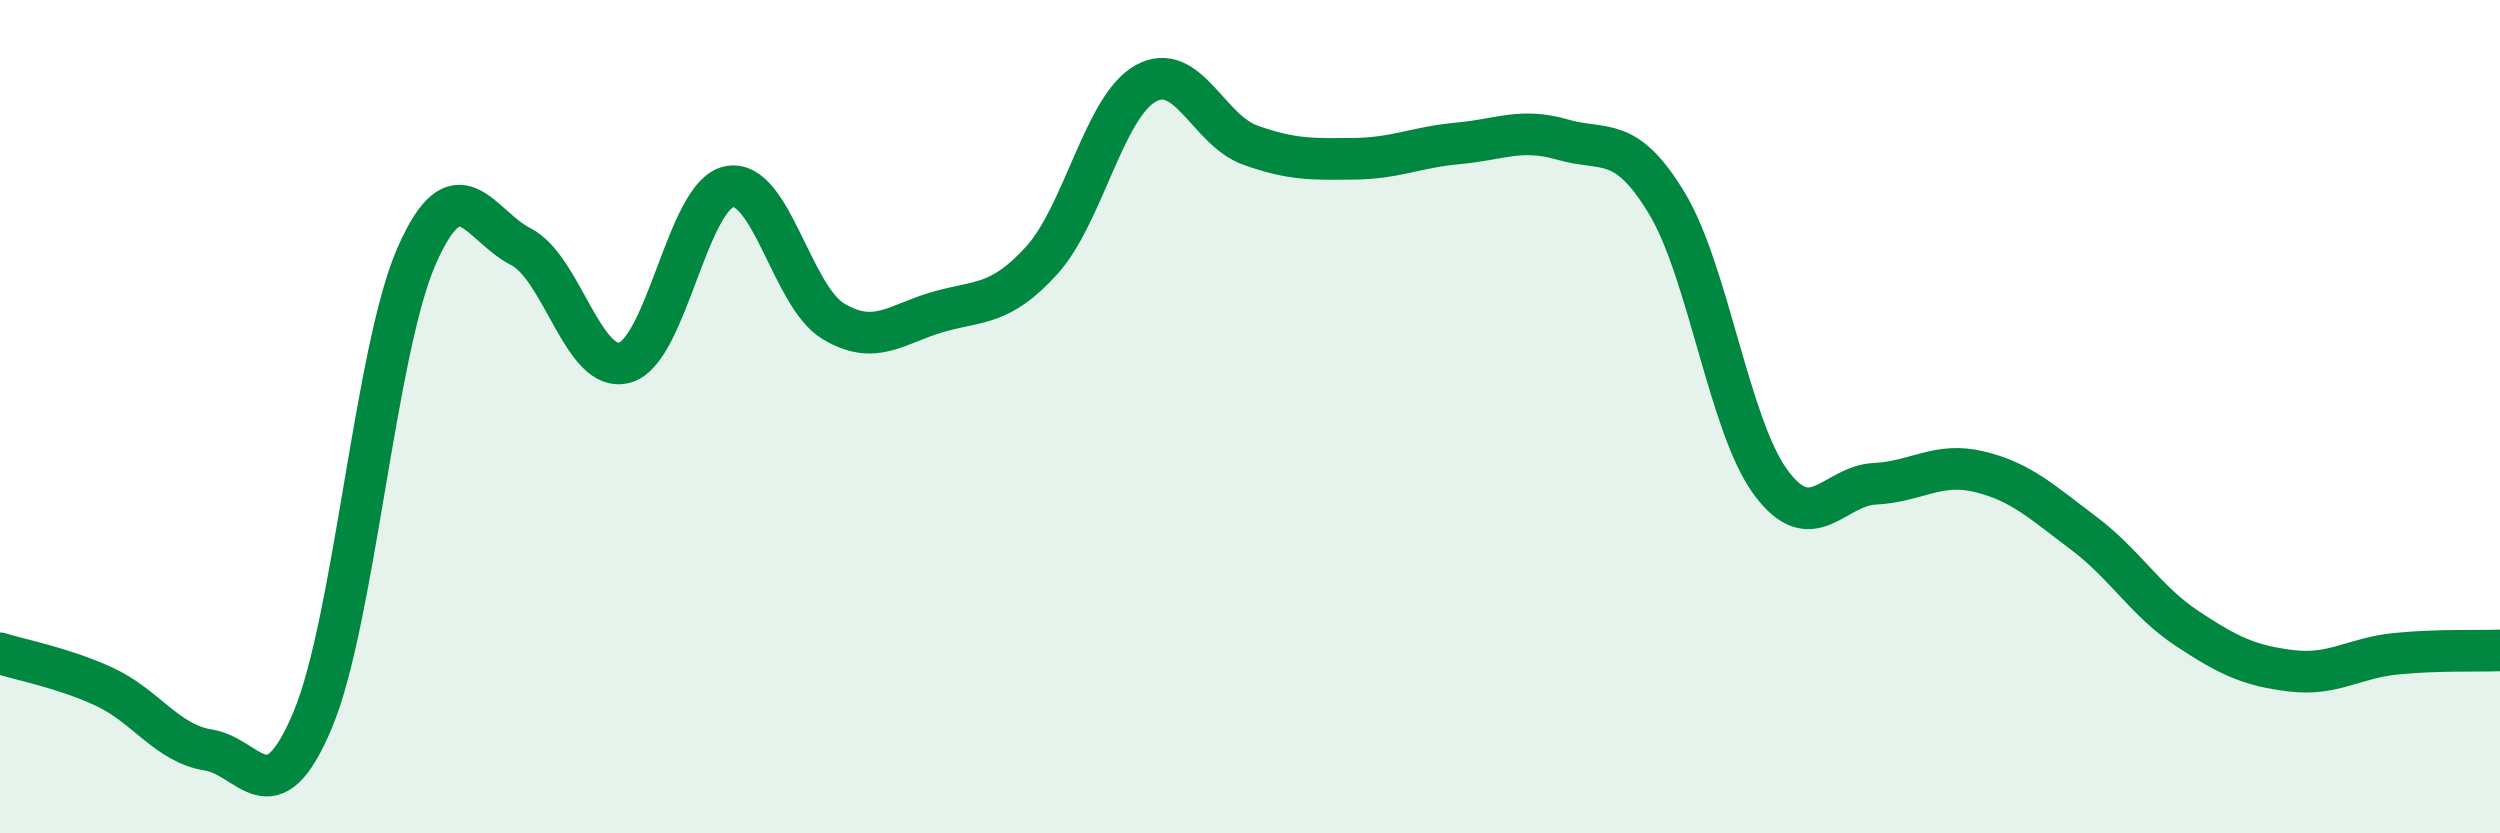
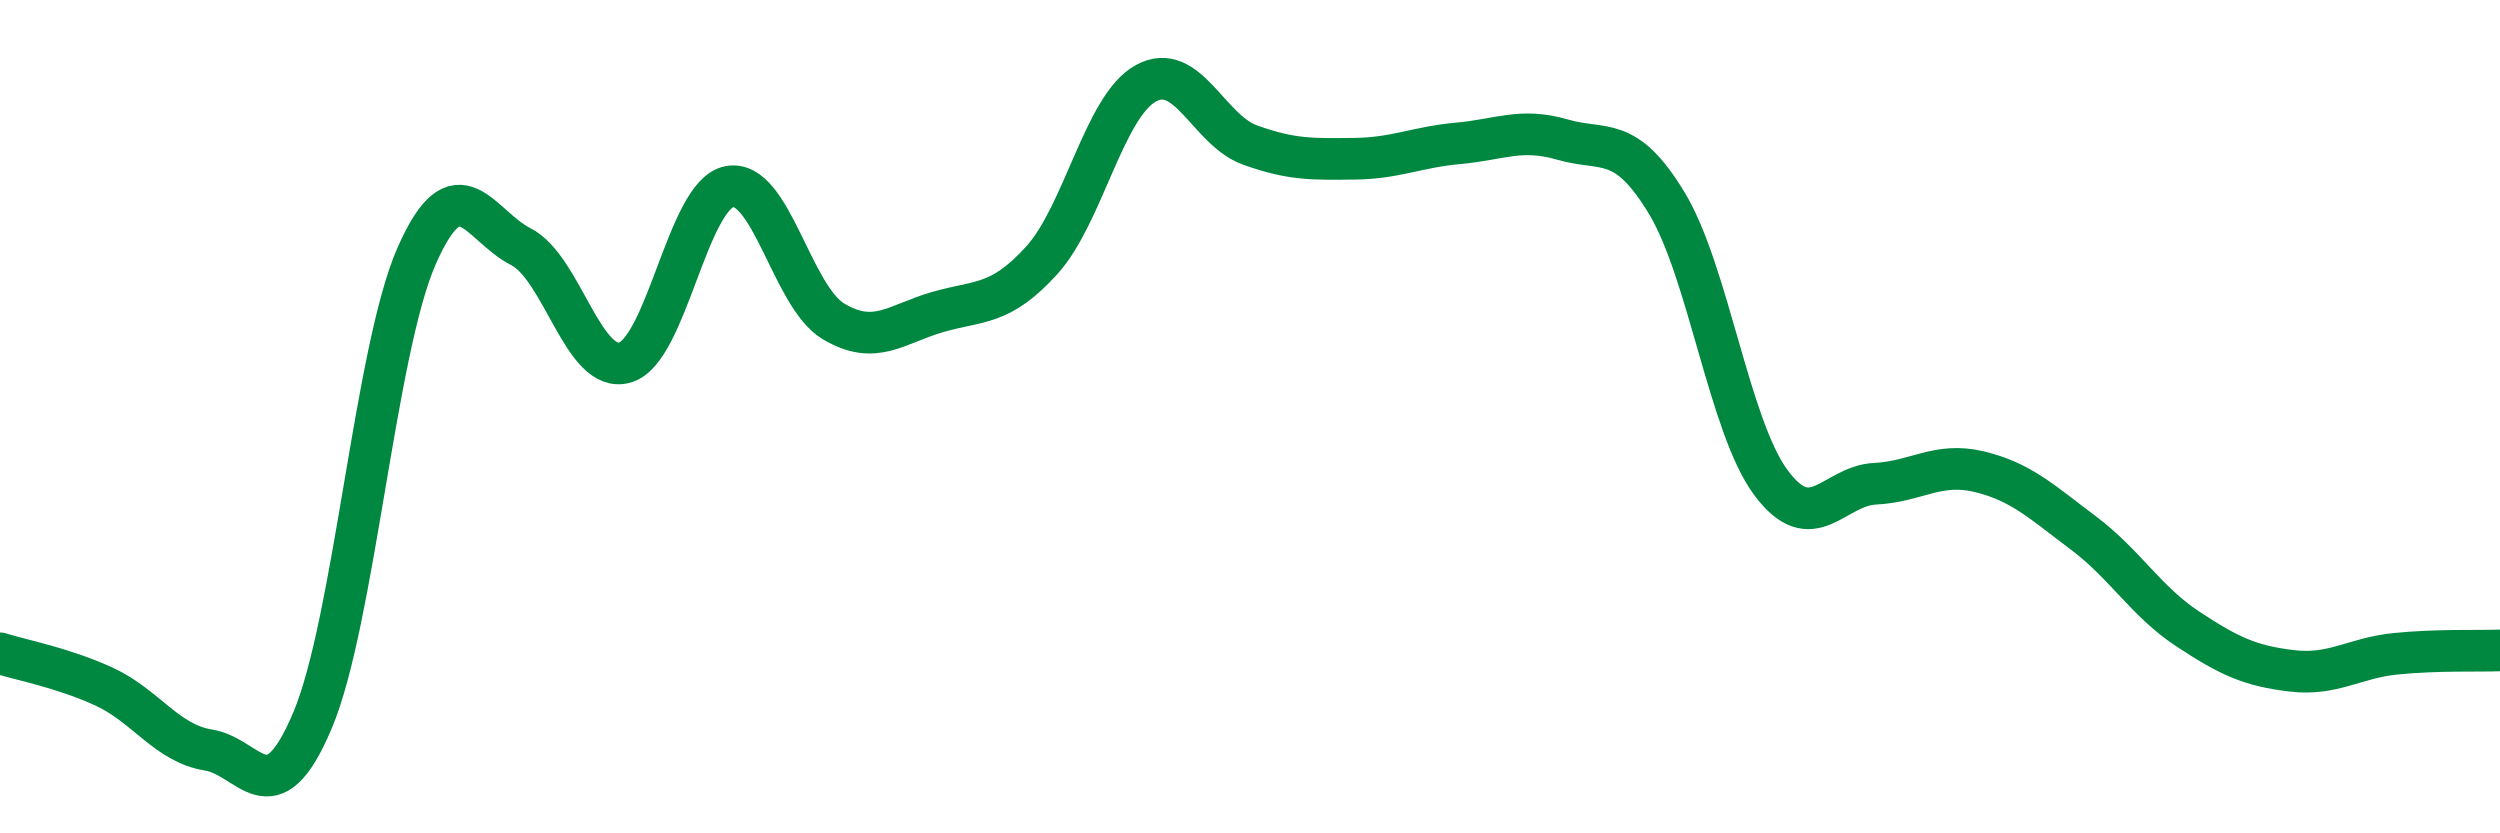
<svg xmlns="http://www.w3.org/2000/svg" width="60" height="20" viewBox="0 0 60 20">
-   <path d="M 0,15.68 C 0.5,15.84 1.5,16.02 2.5,16.48 C 3.5,16.94 4,17.84 5,18 C 6,18.16 6.5,19.66 7.5,17.29 C 8.5,14.92 9,8.41 10,6.14 C 11,3.87 11.5,5.41 12.5,5.92 C 13.5,6.43 14,8.99 15,8.7 C 16,8.41 16.5,4.68 17.5,4.48 C 18.5,4.28 19,7.11 20,7.71 C 21,8.31 21.5,7.78 22.5,7.49 C 23.5,7.2 24,7.35 25,6.25 C 26,5.15 26.5,2.55 27.5,2 C 28.5,1.45 29,3.12 30,3.48 C 31,3.84 31.5,3.82 32.5,3.81 C 33.5,3.8 34,3.53 35,3.44 C 36,3.35 36.5,3.06 37.5,3.35 C 38.5,3.64 39,3.22 40,4.87 C 41,6.52 41.5,10.23 42.5,11.58 C 43.5,12.93 44,11.66 45,11.61 C 46,11.56 46.5,11.08 47.5,11.32 C 48.5,11.56 49,12.04 50,12.79 C 51,13.54 51.5,14.43 52.5,15.09 C 53.5,15.75 54,15.98 55,16.1 C 56,16.22 56.5,15.79 57.5,15.69 C 58.5,15.59 59.5,15.63 60,15.61L60 20L0 20Z" fill="#008740" opacity="0.1" stroke-linecap="round" stroke-linejoin="round" />
  <path d="M 0,15.68 C 0.5,15.84 1.5,16.02 2.5,16.48 C 3.5,16.94 4,17.84 5,18 C 6,18.16 6.5,19.66 7.5,17.29 C 8.5,14.92 9,8.41 10,6.14 C 11,3.87 11.5,5.41 12.5,5.92 C 13.5,6.43 14,8.99 15,8.7 C 16,8.41 16.5,4.68 17.5,4.48 C 18.5,4.28 19,7.11 20,7.71 C 21,8.31 21.5,7.78 22.5,7.49 C 23.5,7.2 24,7.35 25,6.25 C 26,5.15 26.5,2.55 27.5,2 C 28.5,1.45 29,3.12 30,3.48 C 31,3.84 31.5,3.82 32.5,3.81 C 33.5,3.8 34,3.53 35,3.44 C 36,3.35 36.5,3.06 37.5,3.35 C 38.5,3.64 39,3.22 40,4.87 C 41,6.52 41.5,10.23 42.5,11.58 C 43.5,12.93 44,11.66 45,11.61 C 46,11.56 46.5,11.08 47.5,11.32 C 48.5,11.56 49,12.04 50,12.79 C 51,13.54 51.5,14.43 52.5,15.09 C 53.5,15.75 54,15.98 55,16.1 C 56,16.22 56.5,15.79 57.5,15.69 C 58.5,15.59 59.5,15.63 60,15.61" stroke="#008740" stroke-width="1" fill="none" stroke-linecap="round" stroke-linejoin="round" />
</svg>